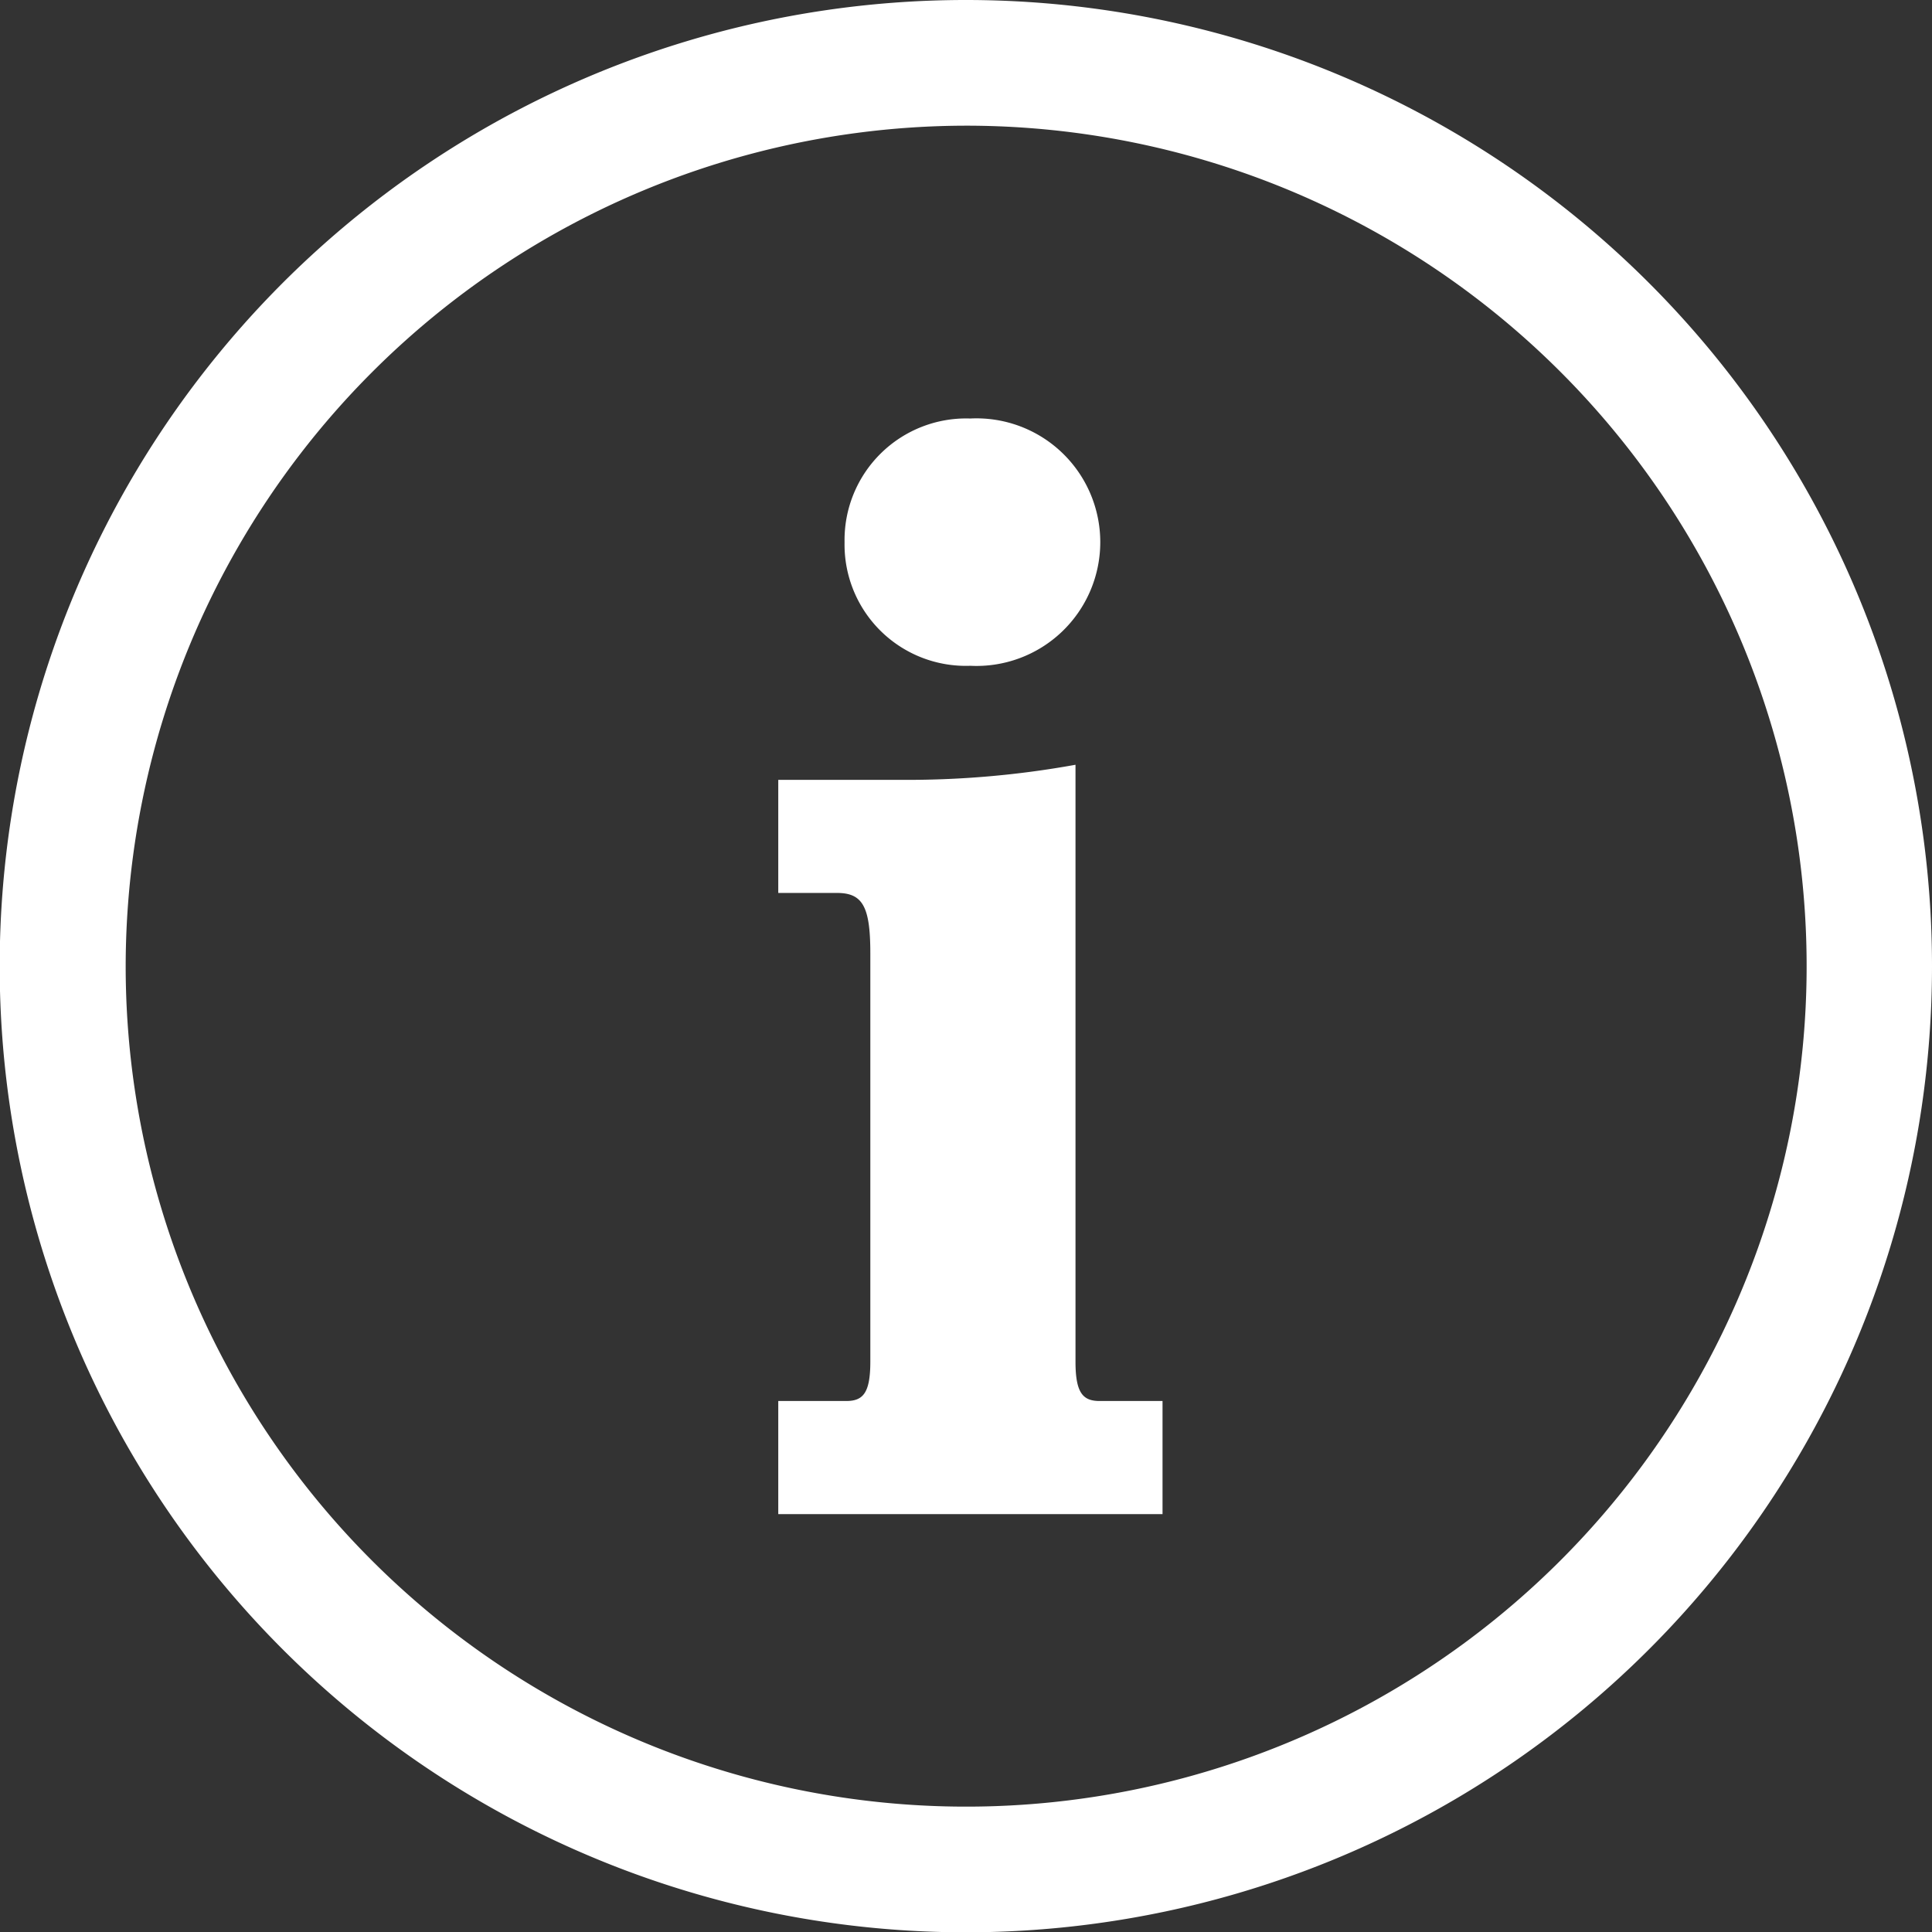
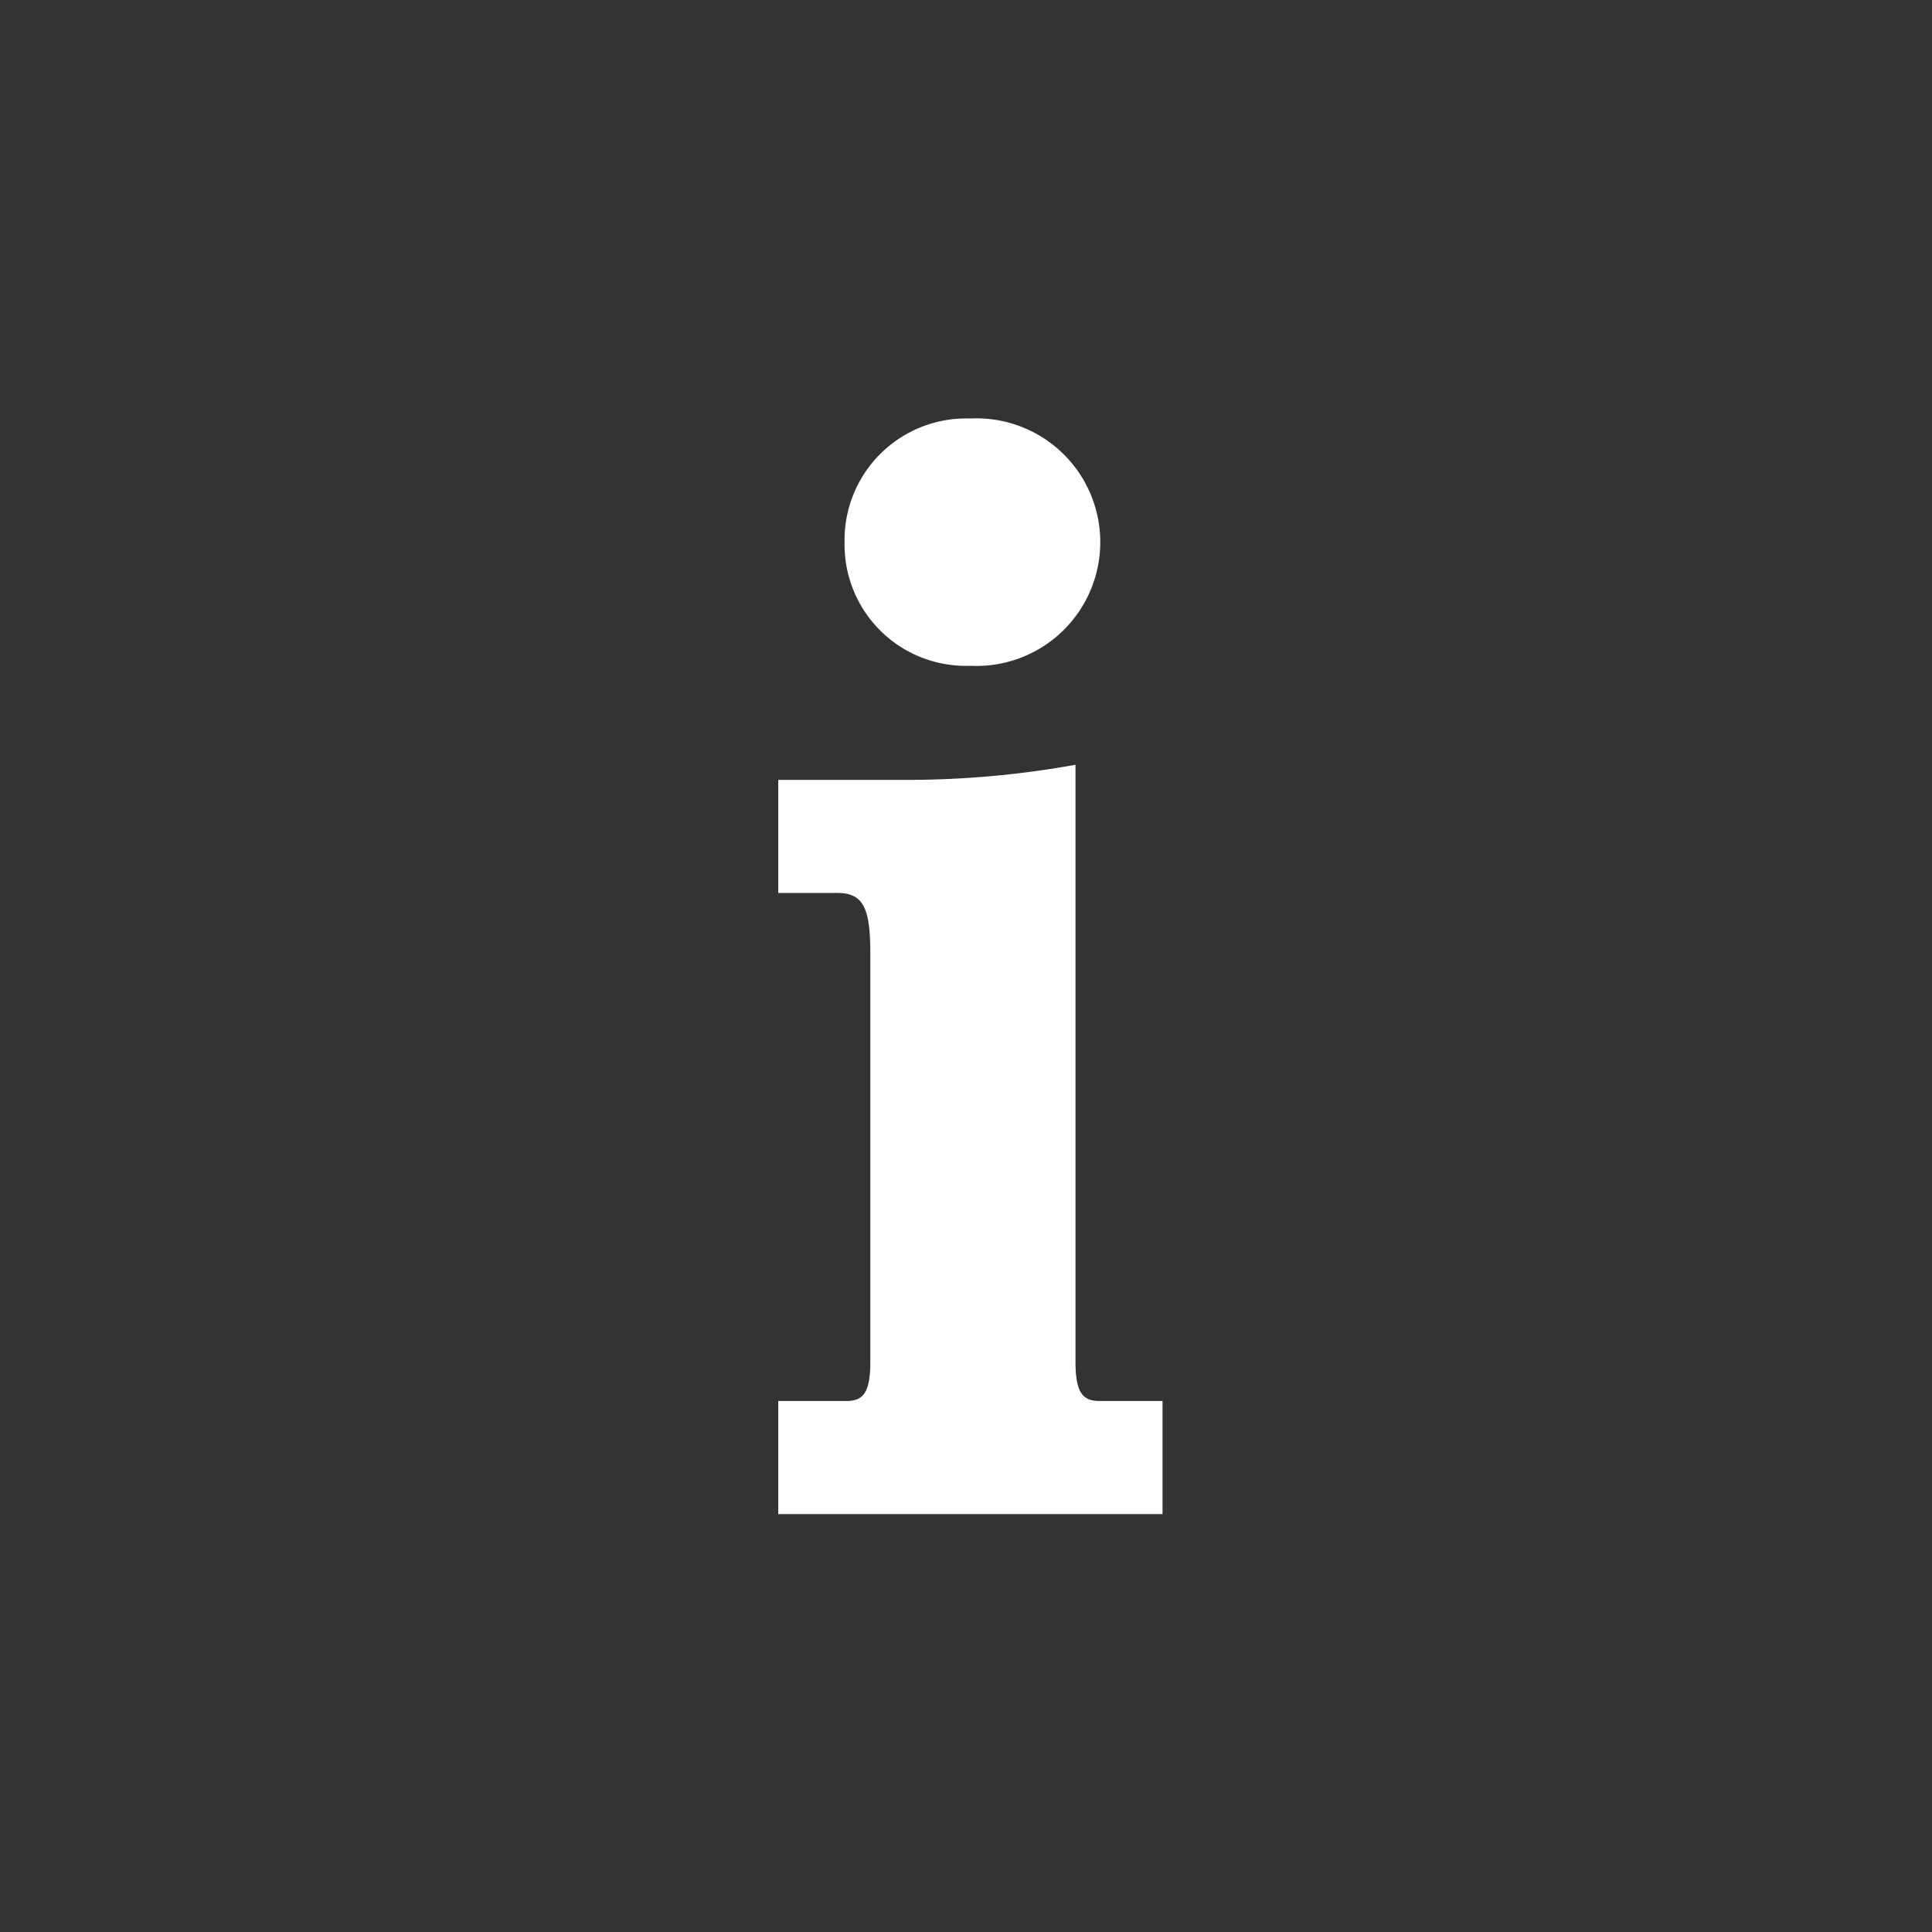
<svg xmlns="http://www.w3.org/2000/svg" viewBox="0 0 61.49 61.49">
  <rect x="0" y="0" width="61.49" height="61.49" fill="#333333" stroke="none" />
  <defs>
    <style>.cls-1{fill:#fff;}</style>
  </defs>
  <title>アセット 13</title>
  <g id="レイヤー_2" data-name="レイヤー 2">
    <g id="レイヤー_1-2" data-name="レイヤー 1">
-       <path class="cls-1" d="M30.75,4A26.75,26.75,0,1,1,4,30.75,26.78,26.78,0,0,1,30.75,4m0-4A30.75,30.75,0,1,0,61.49,30.75,30.75,30.75,0,0,0,30.75,0Z" />
      <path class="cls-1" d="M24.77,44.59h2.16c.53,0,.77-.24.77-1.25v-13c0-1.48-.24-1.92-1.06-1.92H24.77v-3.6h3.84a30,30,0,0,0,5.62-.48v19c0,1,.24,1.25.77,1.25h2v3.6H24.77Zm2.11-27.33a3.87,3.87,0,0,1,4-3.94,3.94,3.94,0,1,1,0,7.87A3.86,3.86,0,0,1,26.88,17.26Z" />
    </g>
  </g>
</svg>